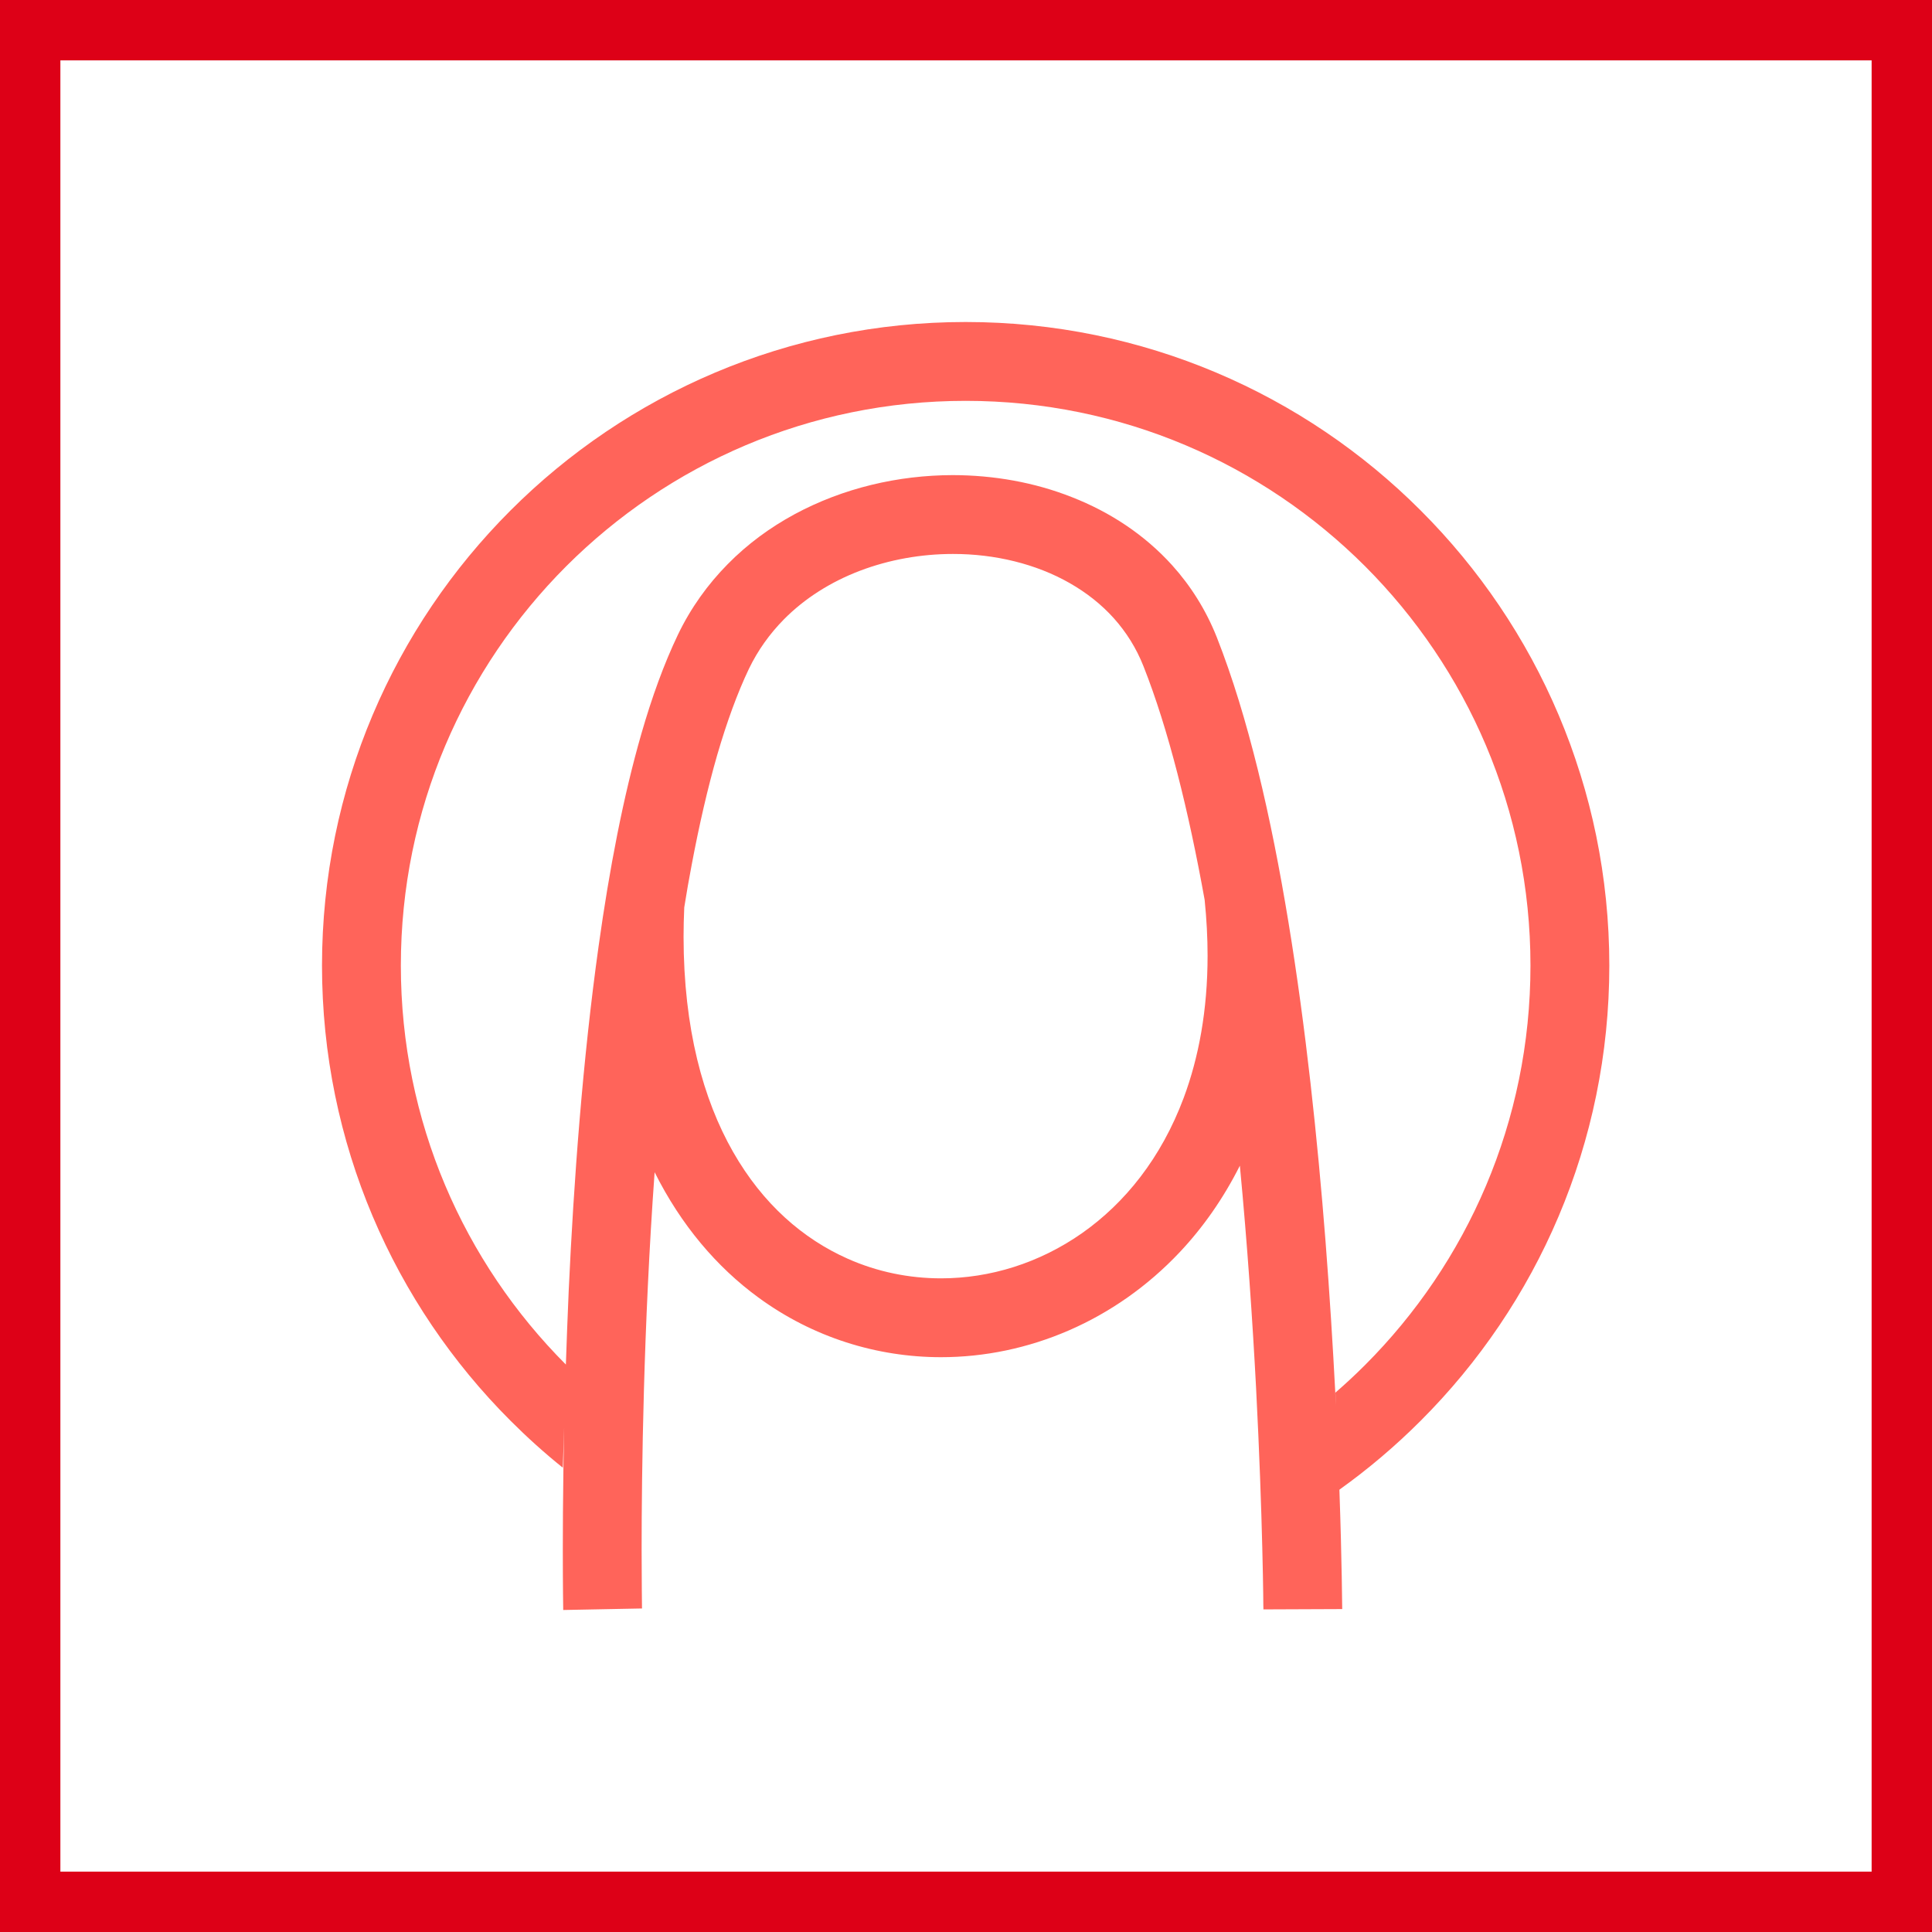
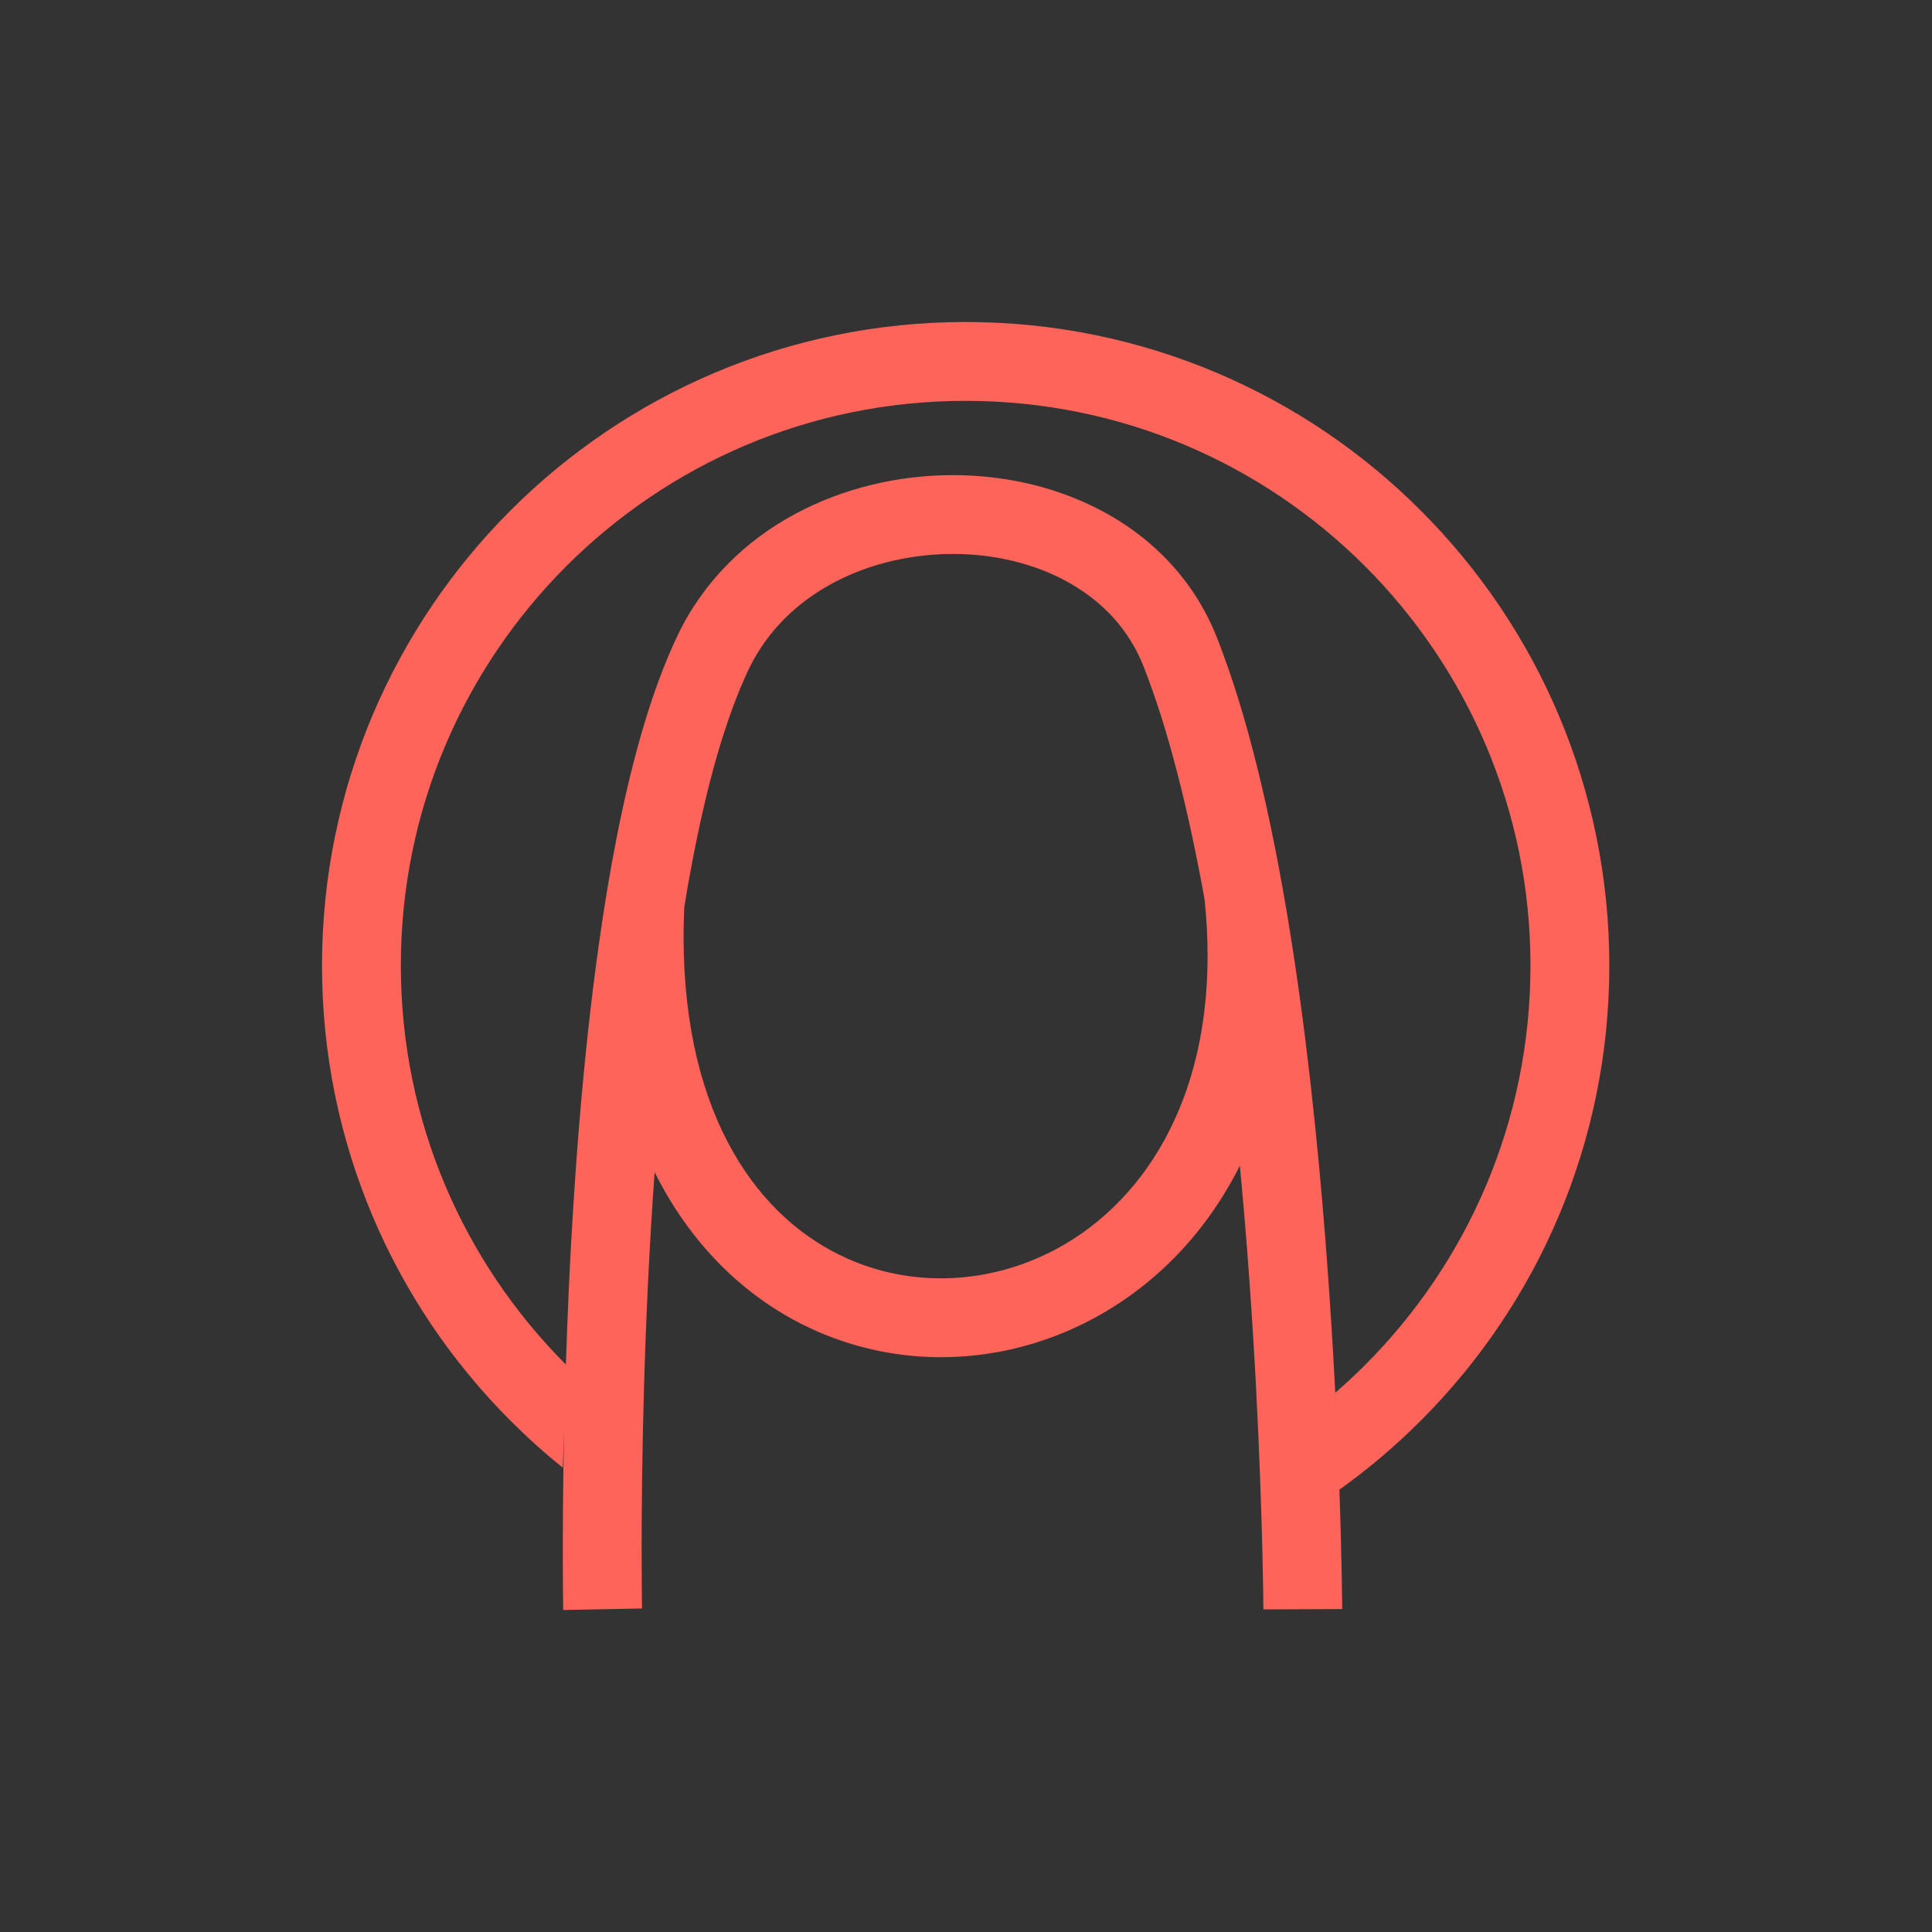
<svg xmlns="http://www.w3.org/2000/svg" width="48" height="48" viewBox="0 0 48 48" fill="none">
  <rect x="0" y="0" width="48" height="48" fill="#333333" stroke="none" />
-   <path d="M0.5 0.5H47.5V47.5H0.5V0.5Z" fill="white" stroke="#DD0017" stroke-width="2" />
  <path fill-rule="evenodd" clip-rule="evenodd" d="M33.177 34.6L33.19 34.92C33.183 34.815 33.179 34.711 33.175 34.602C33.115 33.45 33.036 32.172 32.931 30.821C32.733 28.299 32.443 25.536 32.012 22.916C31.581 20.294 31.013 17.819 30.232 15.835C29.963 15.156 29.584 14.557 29.125 14.047C28.434 13.281 27.572 12.72 26.635 12.353C25.701 11.983 24.689 11.806 23.674 11.804C22.317 11.806 20.949 12.124 19.739 12.777C19.135 13.104 18.572 13.515 18.079 14.017C17.586 14.516 17.162 15.103 16.842 15.771C16.494 16.498 16.197 17.322 15.937 18.222C15.483 19.795 15.139 21.602 14.874 23.494C14.476 26.334 14.254 29.366 14.13 32.052C14.102 32.688 14.079 33.311 14.059 33.902C11.525 31.361 9.959 27.864 9.959 23.989C9.959 20.113 11.527 16.611 14.068 14.068C16.611 11.527 20.113 9.959 23.991 9.959C27.868 9.959 31.372 11.527 33.915 14.068C36.454 16.611 38.024 20.113 38.024 23.989C38.024 27.868 36.454 31.372 33.915 33.913C33.676 34.152 33.431 34.38 33.177 34.6ZM29.409 27.275C28.848 28.775 27.947 29.889 26.885 30.636C25.822 31.382 24.595 31.76 23.381 31.76C22.585 31.76 21.798 31.6 21.062 31.273C19.955 30.781 18.956 29.921 18.212 28.617C17.469 27.314 16.985 25.555 16.983 23.275C16.983 23.038 16.989 22.794 17 22.545C17.057 22.184 17.119 21.83 17.185 21.485C17.369 20.507 17.58 19.588 17.817 18.764C18.056 17.943 18.322 17.213 18.606 16.618C18.832 16.15 19.125 15.745 19.473 15.391C19.995 14.862 20.646 14.454 21.369 14.179C22.093 13.904 22.886 13.763 23.674 13.763C24.719 13.761 25.745 14.012 26.575 14.486C26.991 14.723 27.36 15.013 27.67 15.357C27.977 15.7 28.229 16.095 28.41 16.554C29.027 18.113 29.532 20.151 29.929 22.357C29.978 22.837 30.002 23.3 30.002 23.742C30.002 25.099 29.782 26.274 29.409 27.275ZM39.983 23.989C39.983 19.577 38.191 15.574 35.297 12.683C32.409 9.79 28.404 8 23.991 8C19.579 8 15.574 9.79 12.683 12.683C9.792 15.574 8 19.577 8 23.989C8 28.404 9.792 32.407 12.683 35.297C13.095 35.709 13.528 36.1 13.983 36.465L14.017 35.462C14.008 35.814 14.004 36.155 13.998 36.475C13.987 37.265 13.983 37.952 13.983 38.502C13.983 39.443 13.993 39.994 13.993 40L15.952 39.962L15.95 39.94C15.95 39.827 15.941 39.313 15.941 38.504C15.941 36.575 15.986 32.97 16.264 29.123C16.919 30.435 17.808 31.48 18.839 32.234C20.198 33.23 21.792 33.719 23.379 33.719C25.543 33.719 27.702 32.818 29.313 31.107C29.891 30.493 30.395 29.774 30.804 28.961C30.992 30.932 31.12 32.833 31.207 34.483C31.291 36.102 31.337 37.48 31.361 38.453C31.374 38.94 31.38 39.324 31.384 39.586C31.387 39.716 31.387 39.819 31.387 39.885C31.389 39.919 31.389 39.944 31.389 39.962V39.985L33.347 39.977C33.345 39.968 33.341 38.827 33.277 37.011C33.998 36.495 34.675 35.92 35.297 35.297C38.191 32.407 39.983 28.404 39.983 23.989Z" fill="#FF645A" />
</svg>